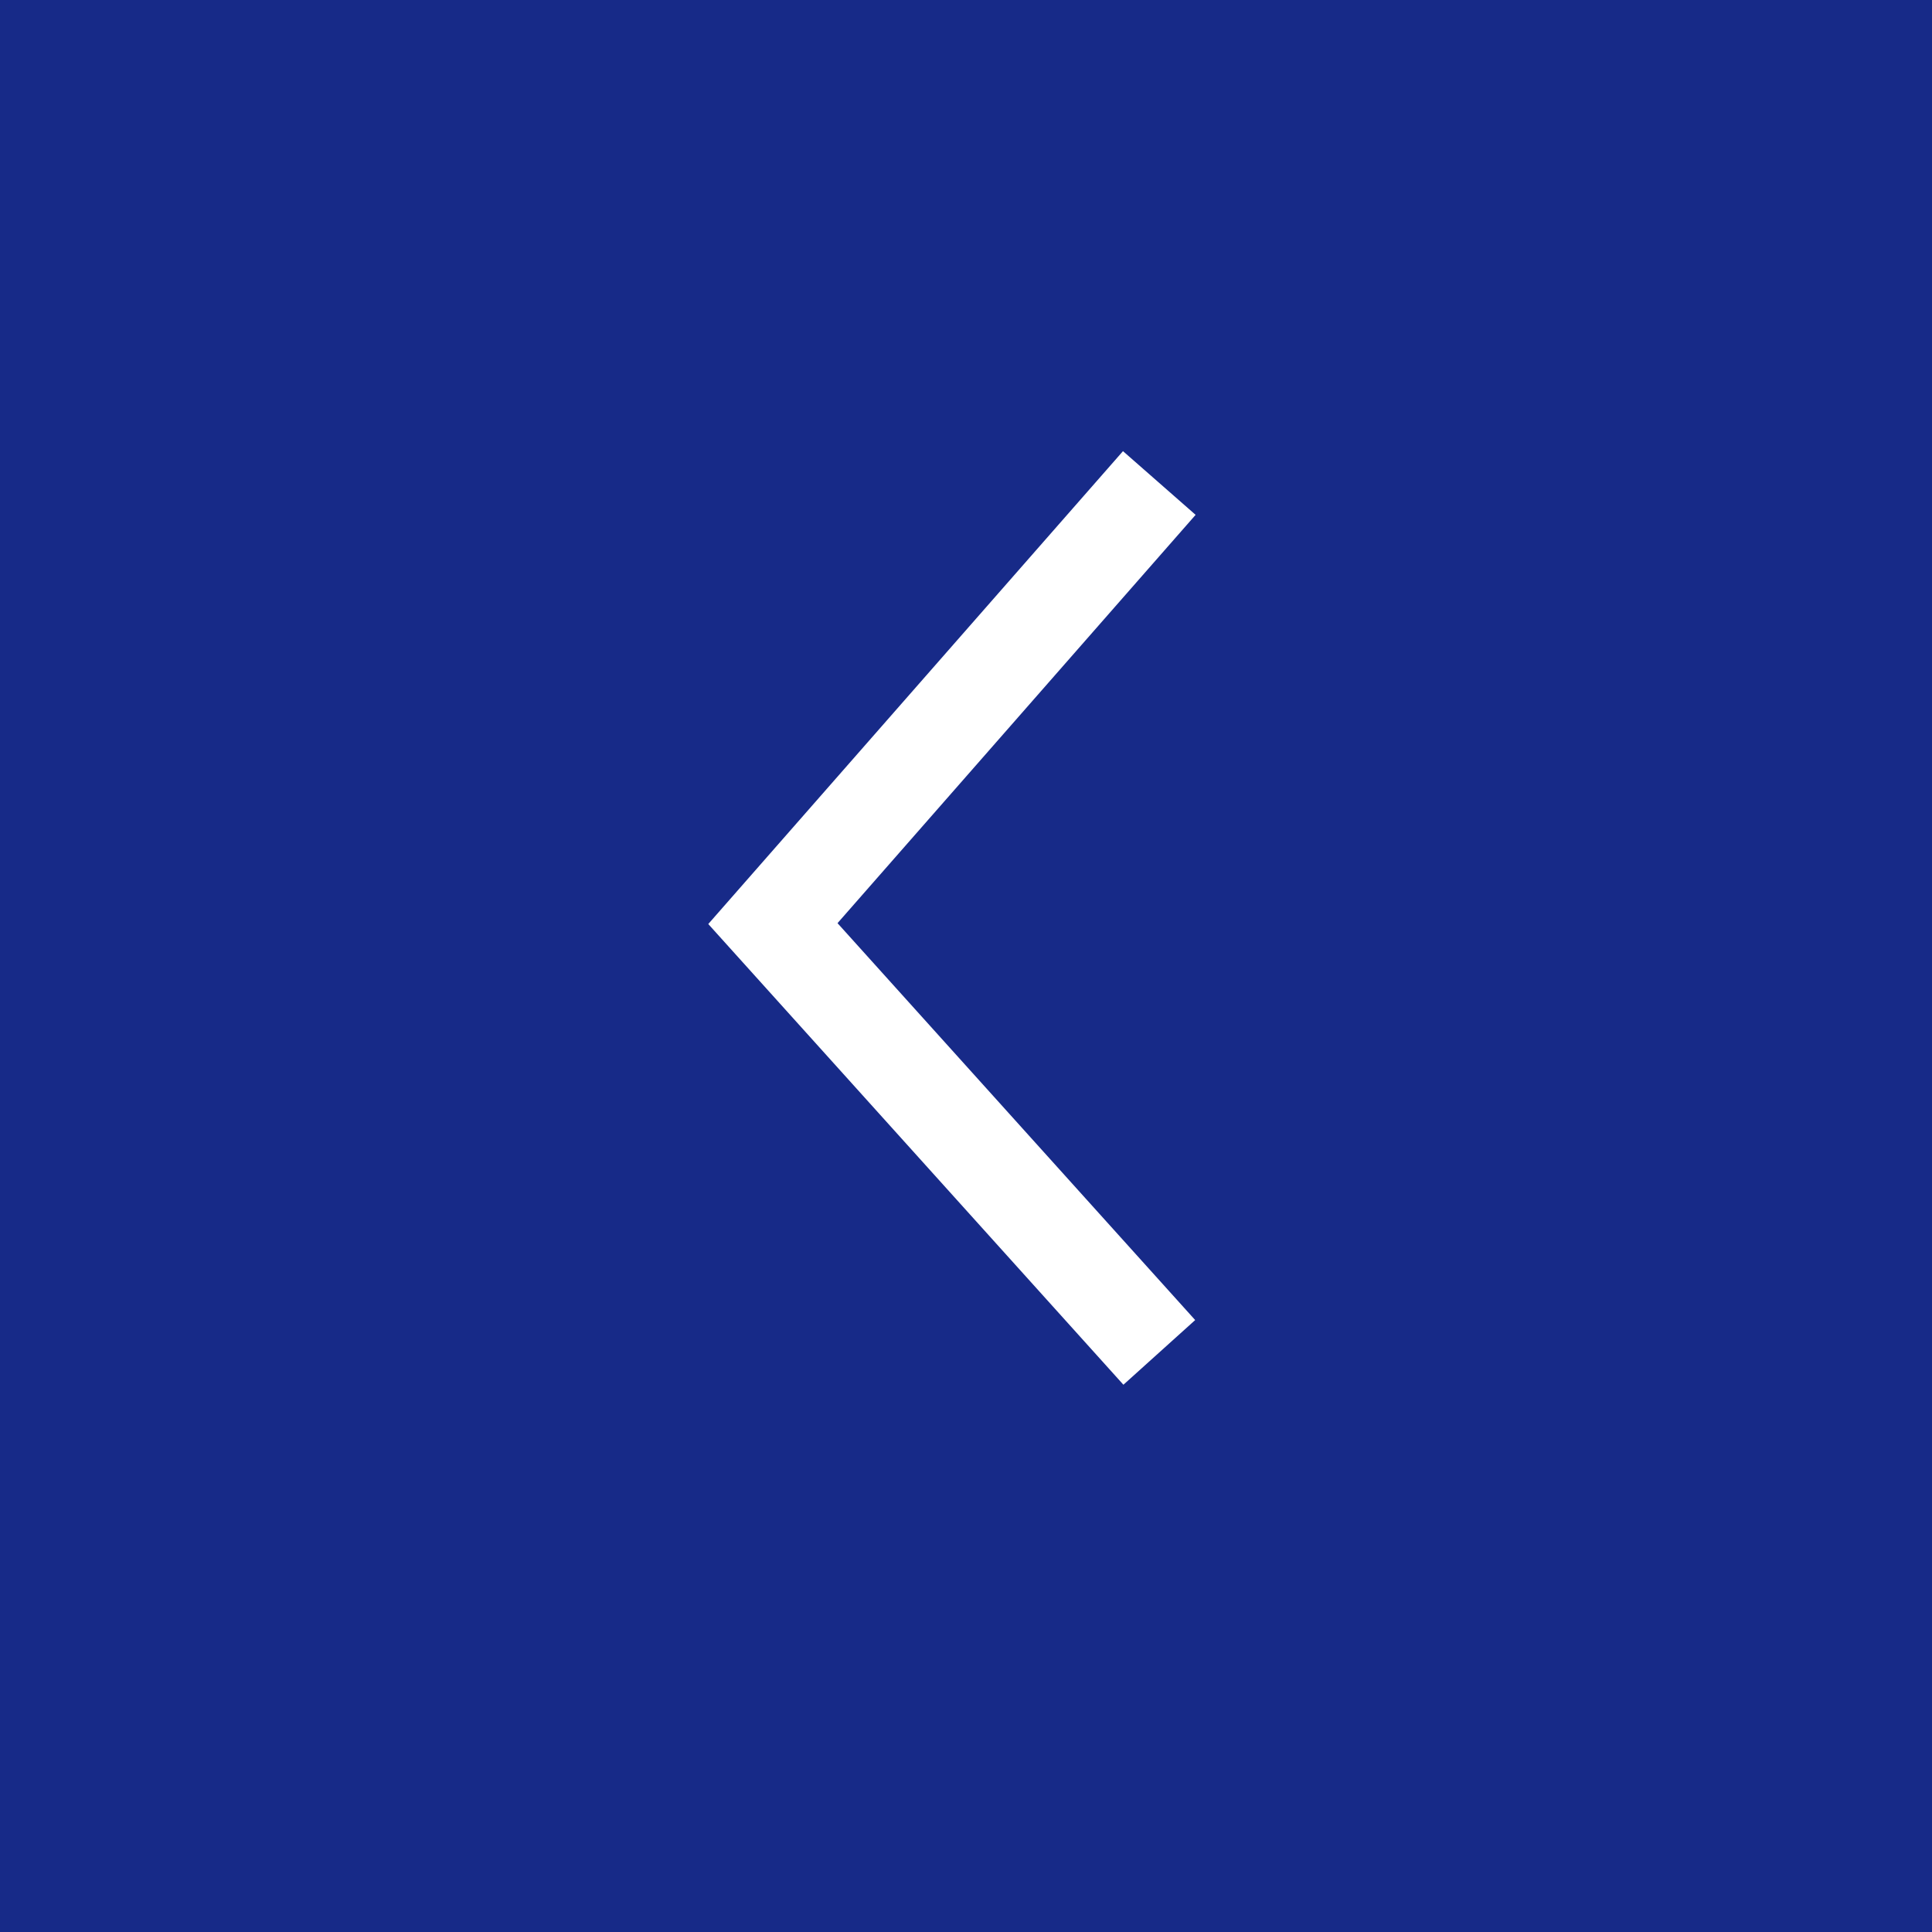
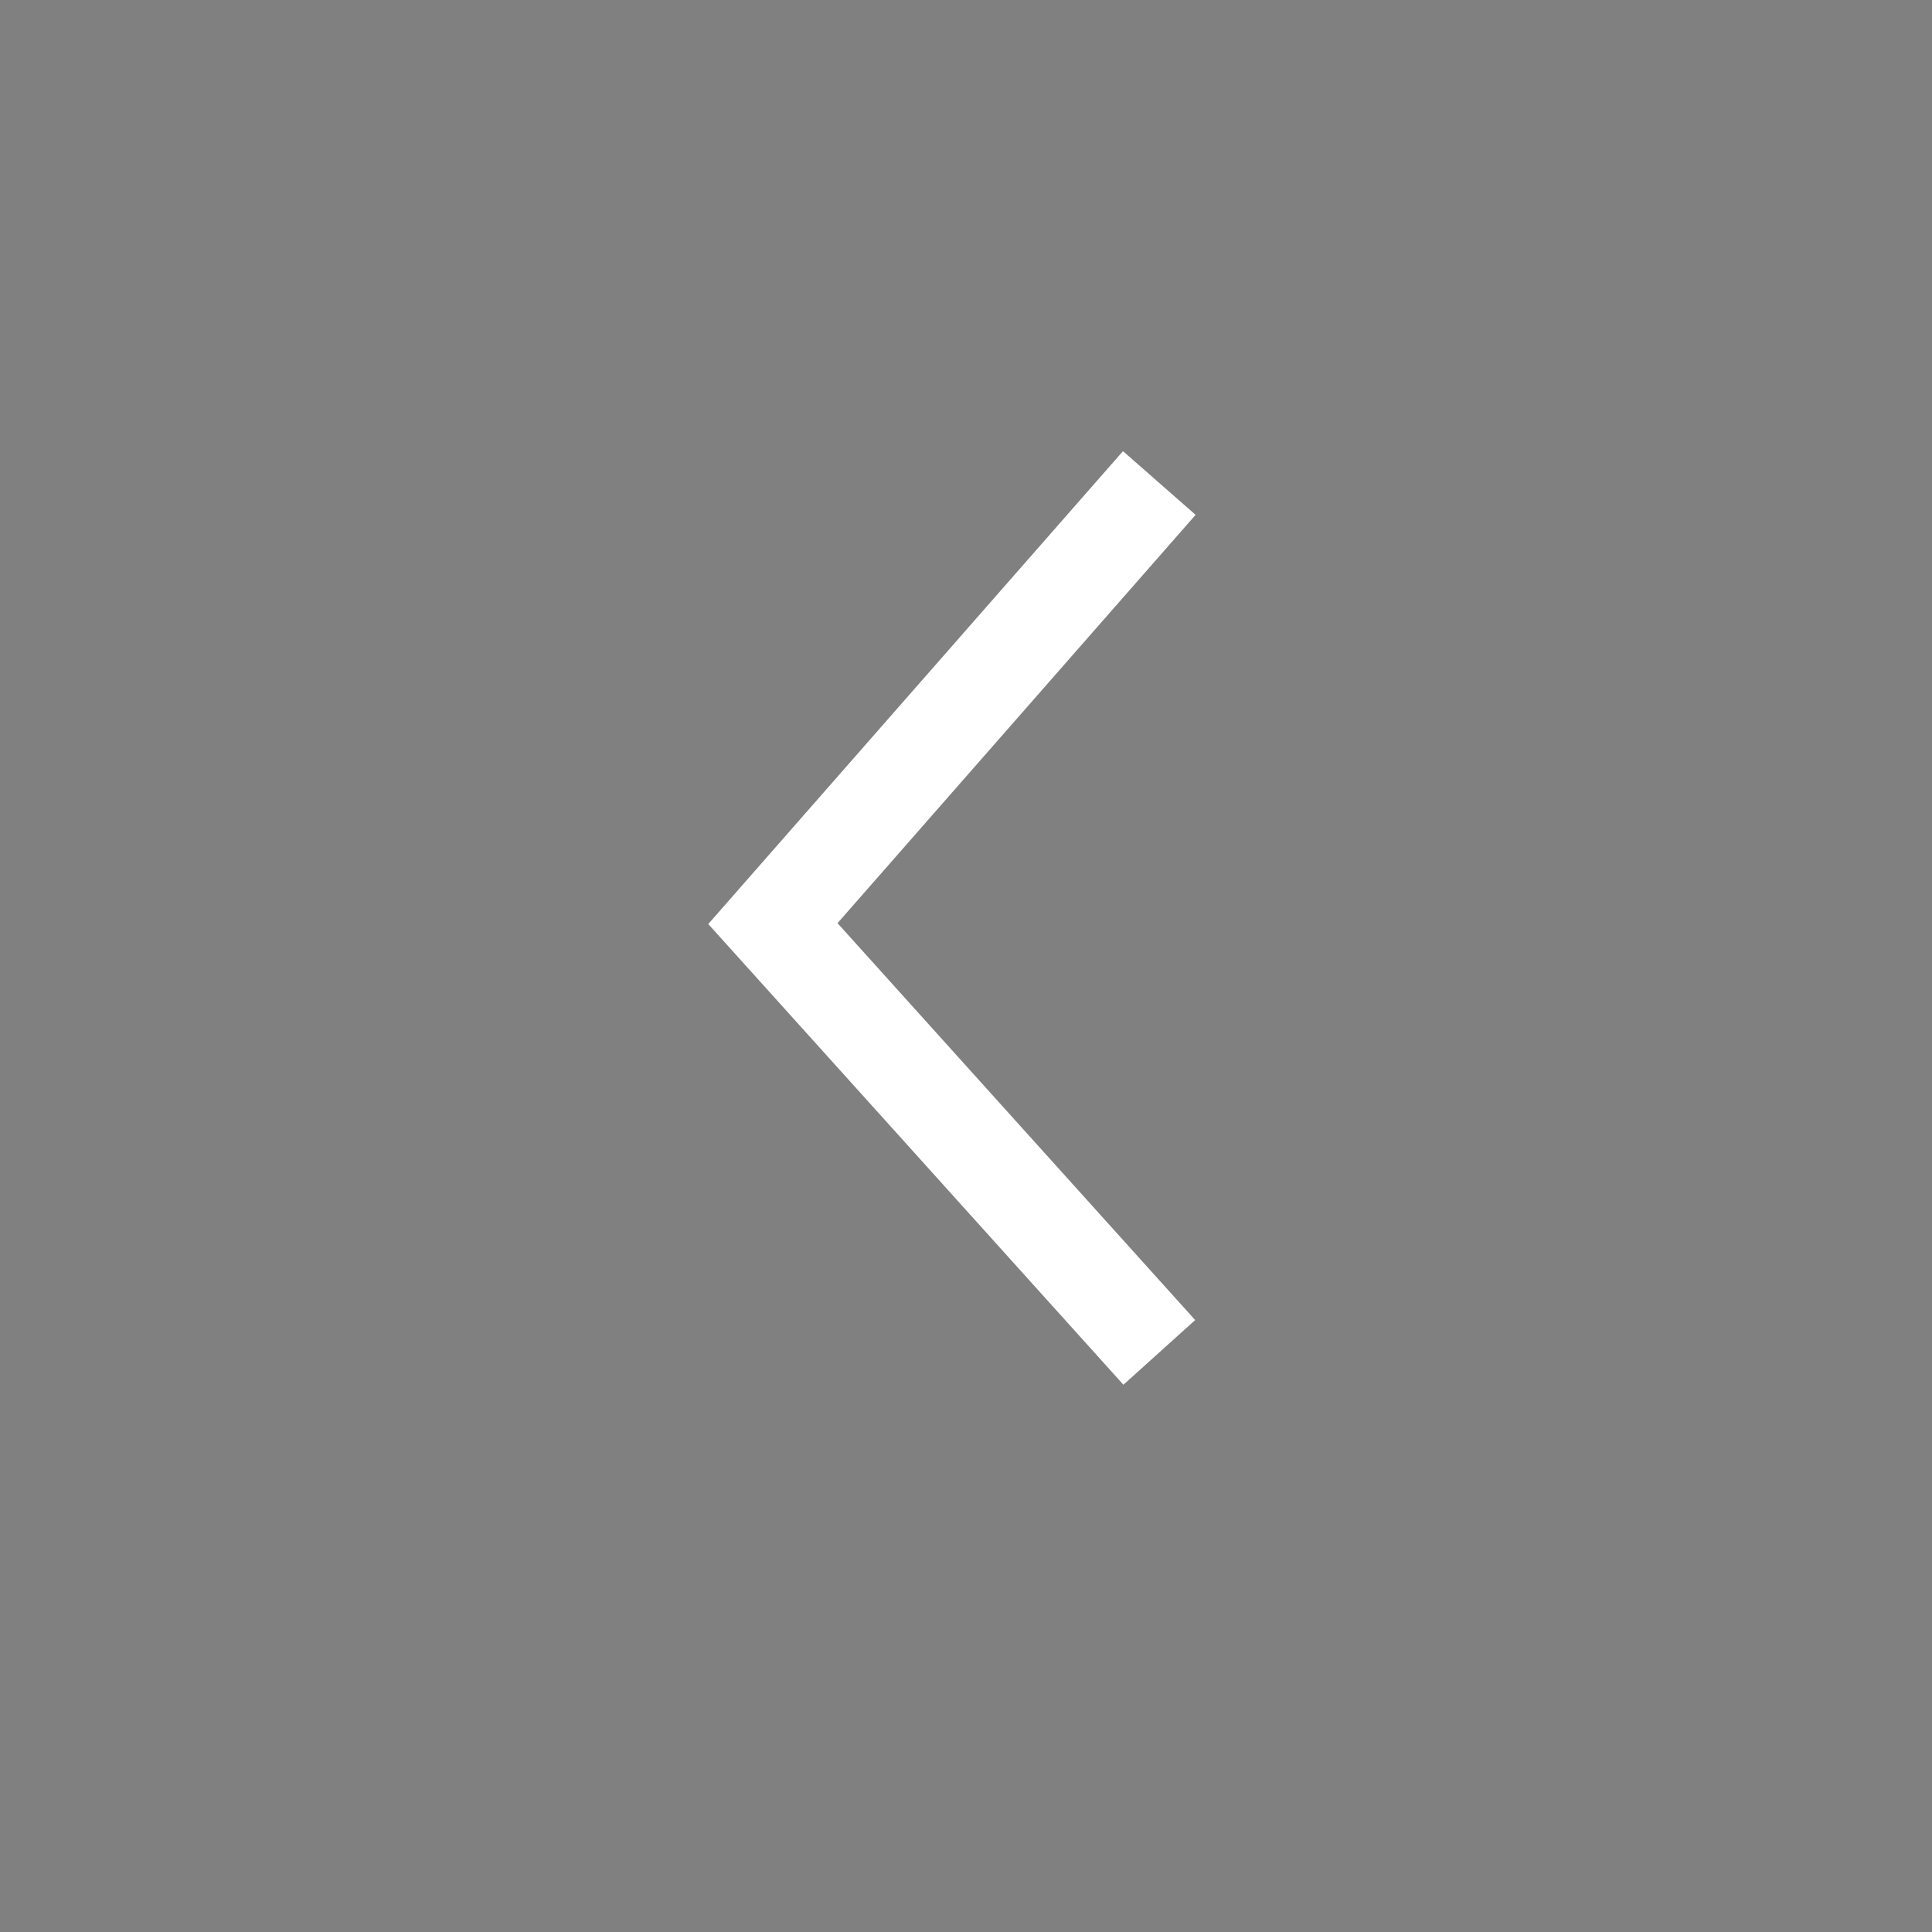
<svg xmlns="http://www.w3.org/2000/svg" width="20" height="20" viewBox="0 0 20 20">
  <rect x="0" y="0" width="20" height="20" fill="#808080" stroke="none" />
  <g transform="translate(442 4509) rotate(180)">
-     <rect width="20" height="20" transform="translate(422 4489)" fill="#172a88" />
    <path d="M79.771,188.723l4,4.439-4,4.561" transform="translate(350.228 4306.277)" fill="none" stroke="#fff" stroke-width="1" />
  </g>
</svg>